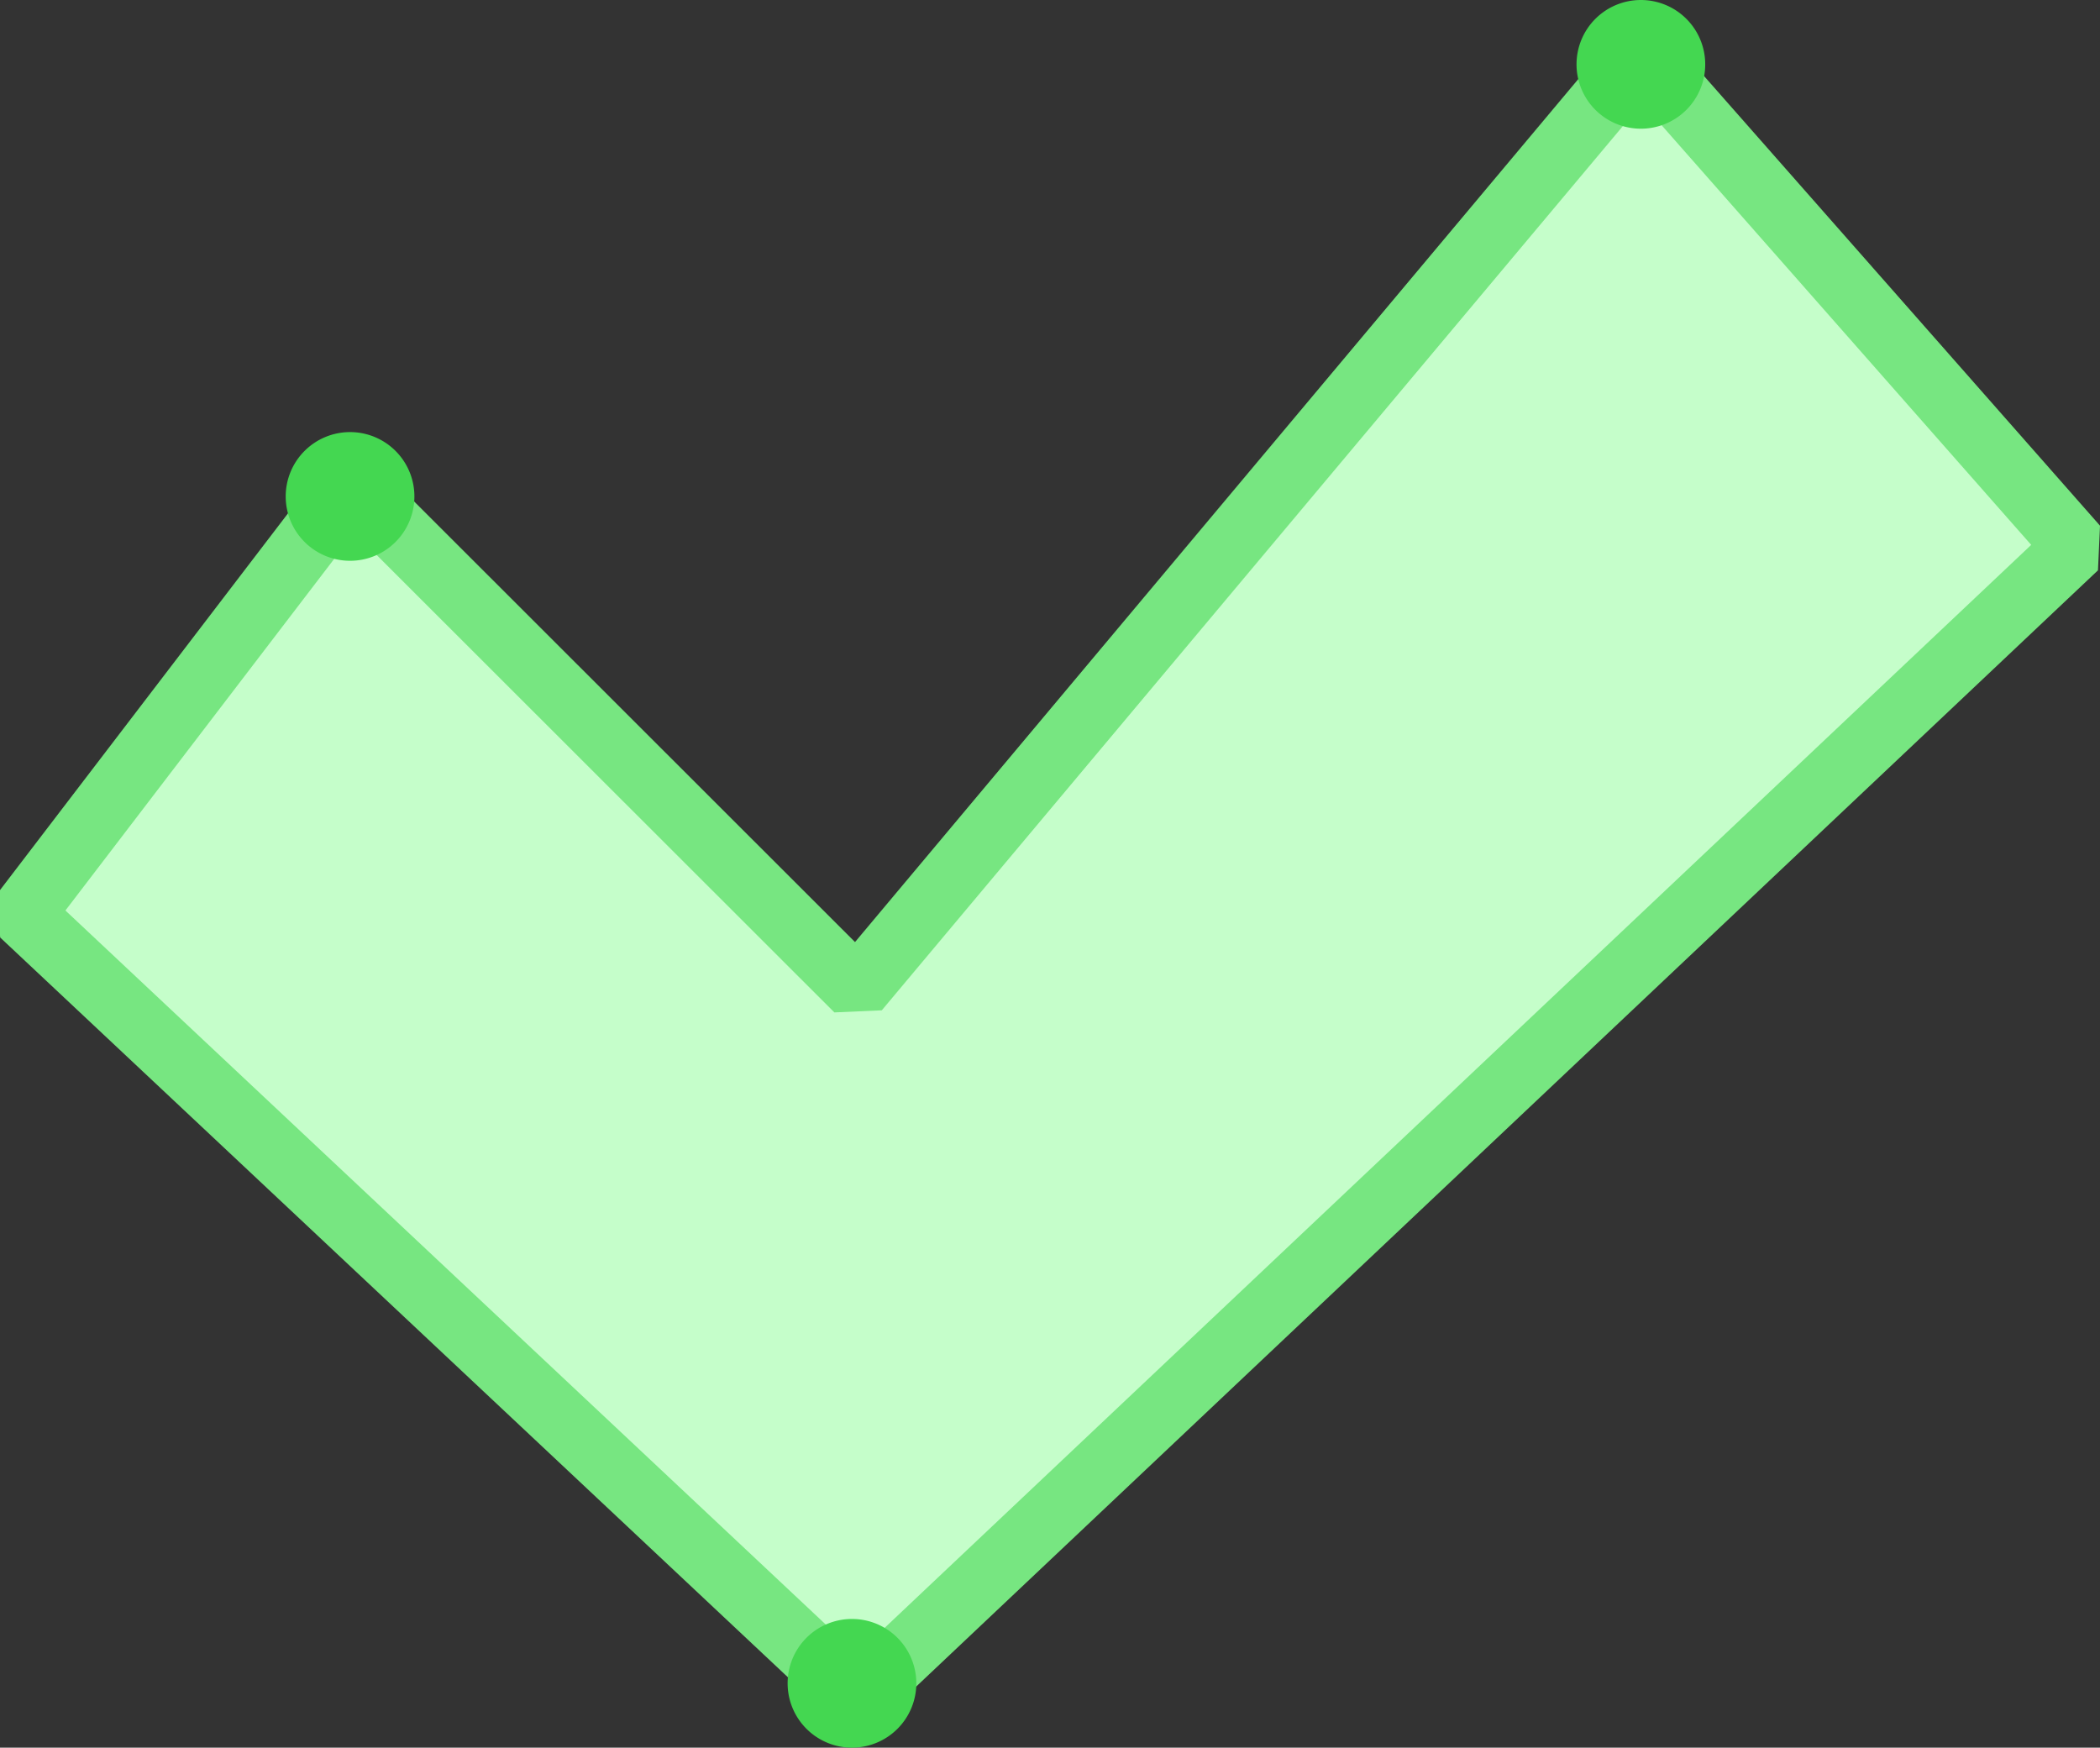
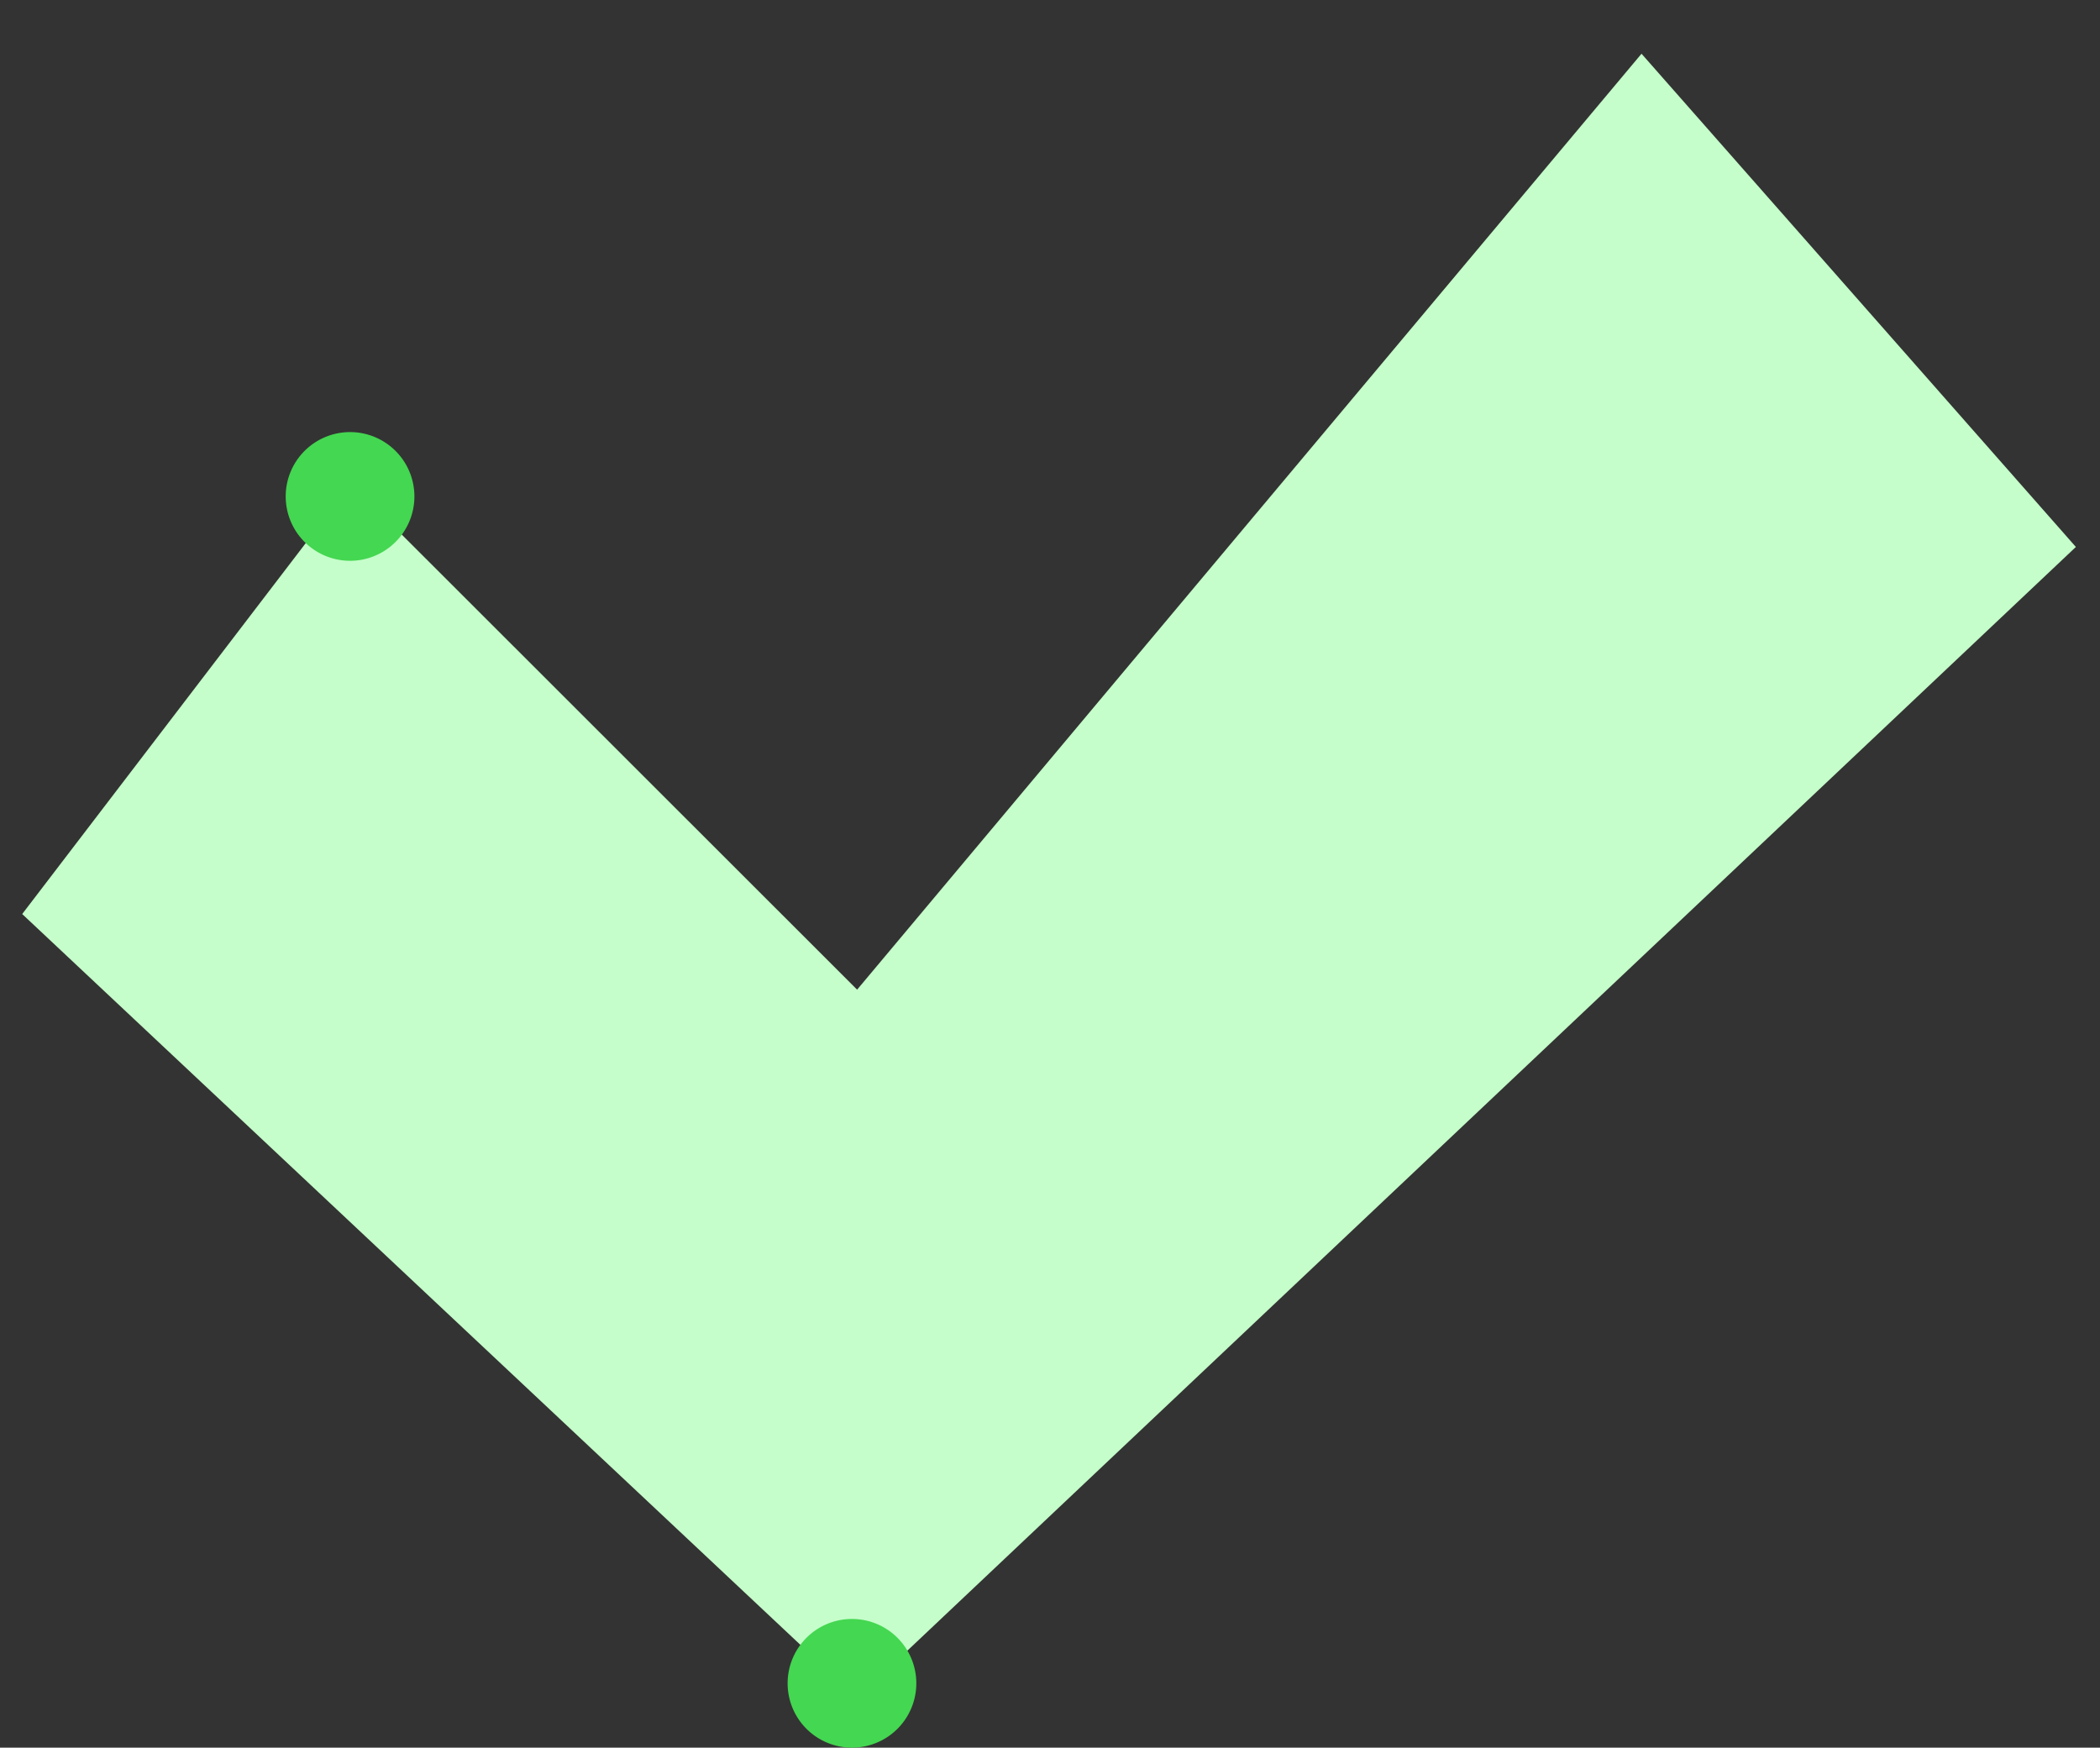
<svg xmlns="http://www.w3.org/2000/svg" viewBox="0 0 65.27 54.32">
  <rect x="0" y="0" width="65.27" height="54.32" fill="#333333" stroke="none" />
  <title>other-OK</title>
  <g>
    <polygon points="26.64 30.76 10.91 15.04 0.69 28.41 26.64 52.78 64.52 17 51.02 1.67 26.64 30.76" style="fill: #c5feca" />
-     <polygon points="0.69 28.41 26.64 52.78 64.52 17 51.02 1.67 26.64 30.76 10.91 15.04 0.69 28.41" style="fill: none;stroke: #77e681;stroke-linejoin: bevel;stroke-width: 2px" />
    <path d="M12.88,15.43a2,2,0,1,1-2-2,2,2,0,0,1,2,2" style="fill: #44d751" />
    <path d="M28.48,52.32a2,2,0,1,1-2-2,2,2,0,0,1,2,2" style="fill: #44d751" />
-     <path d="M53,2a2,2,0,1,1-2-2,2,2,0,0,1,2,2" style="fill: #44d751" />
  </g>
</svg>